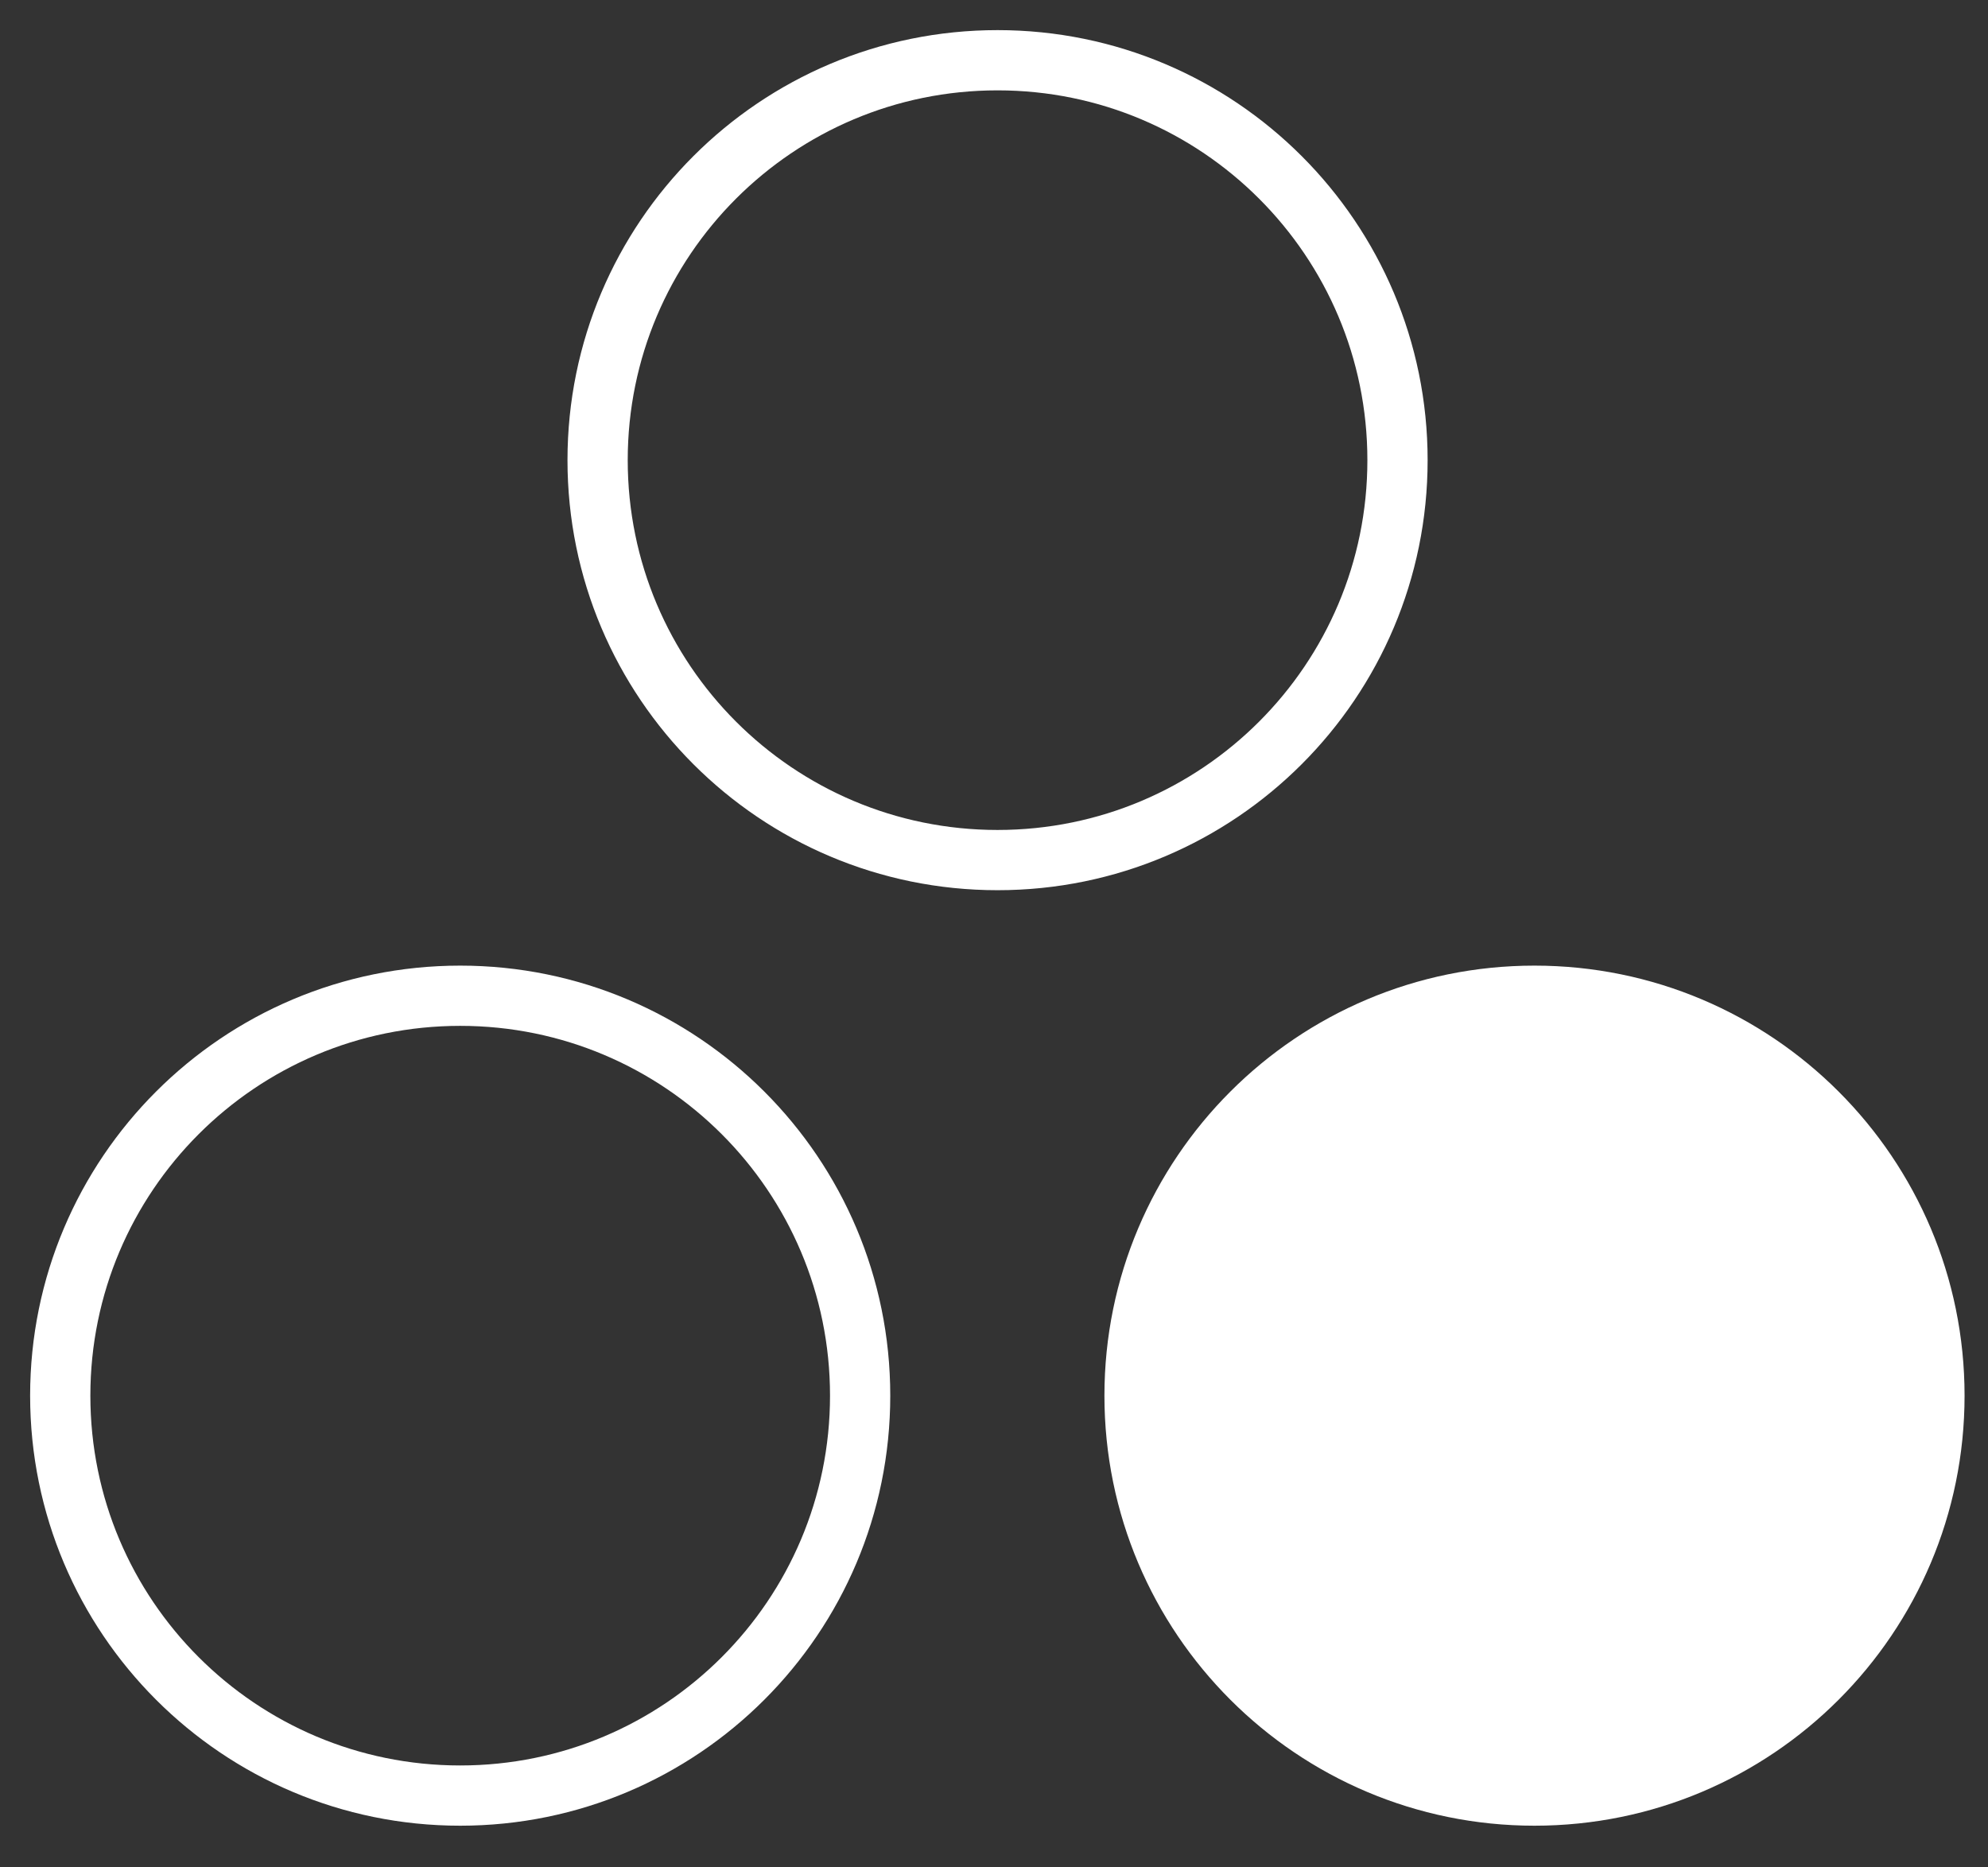
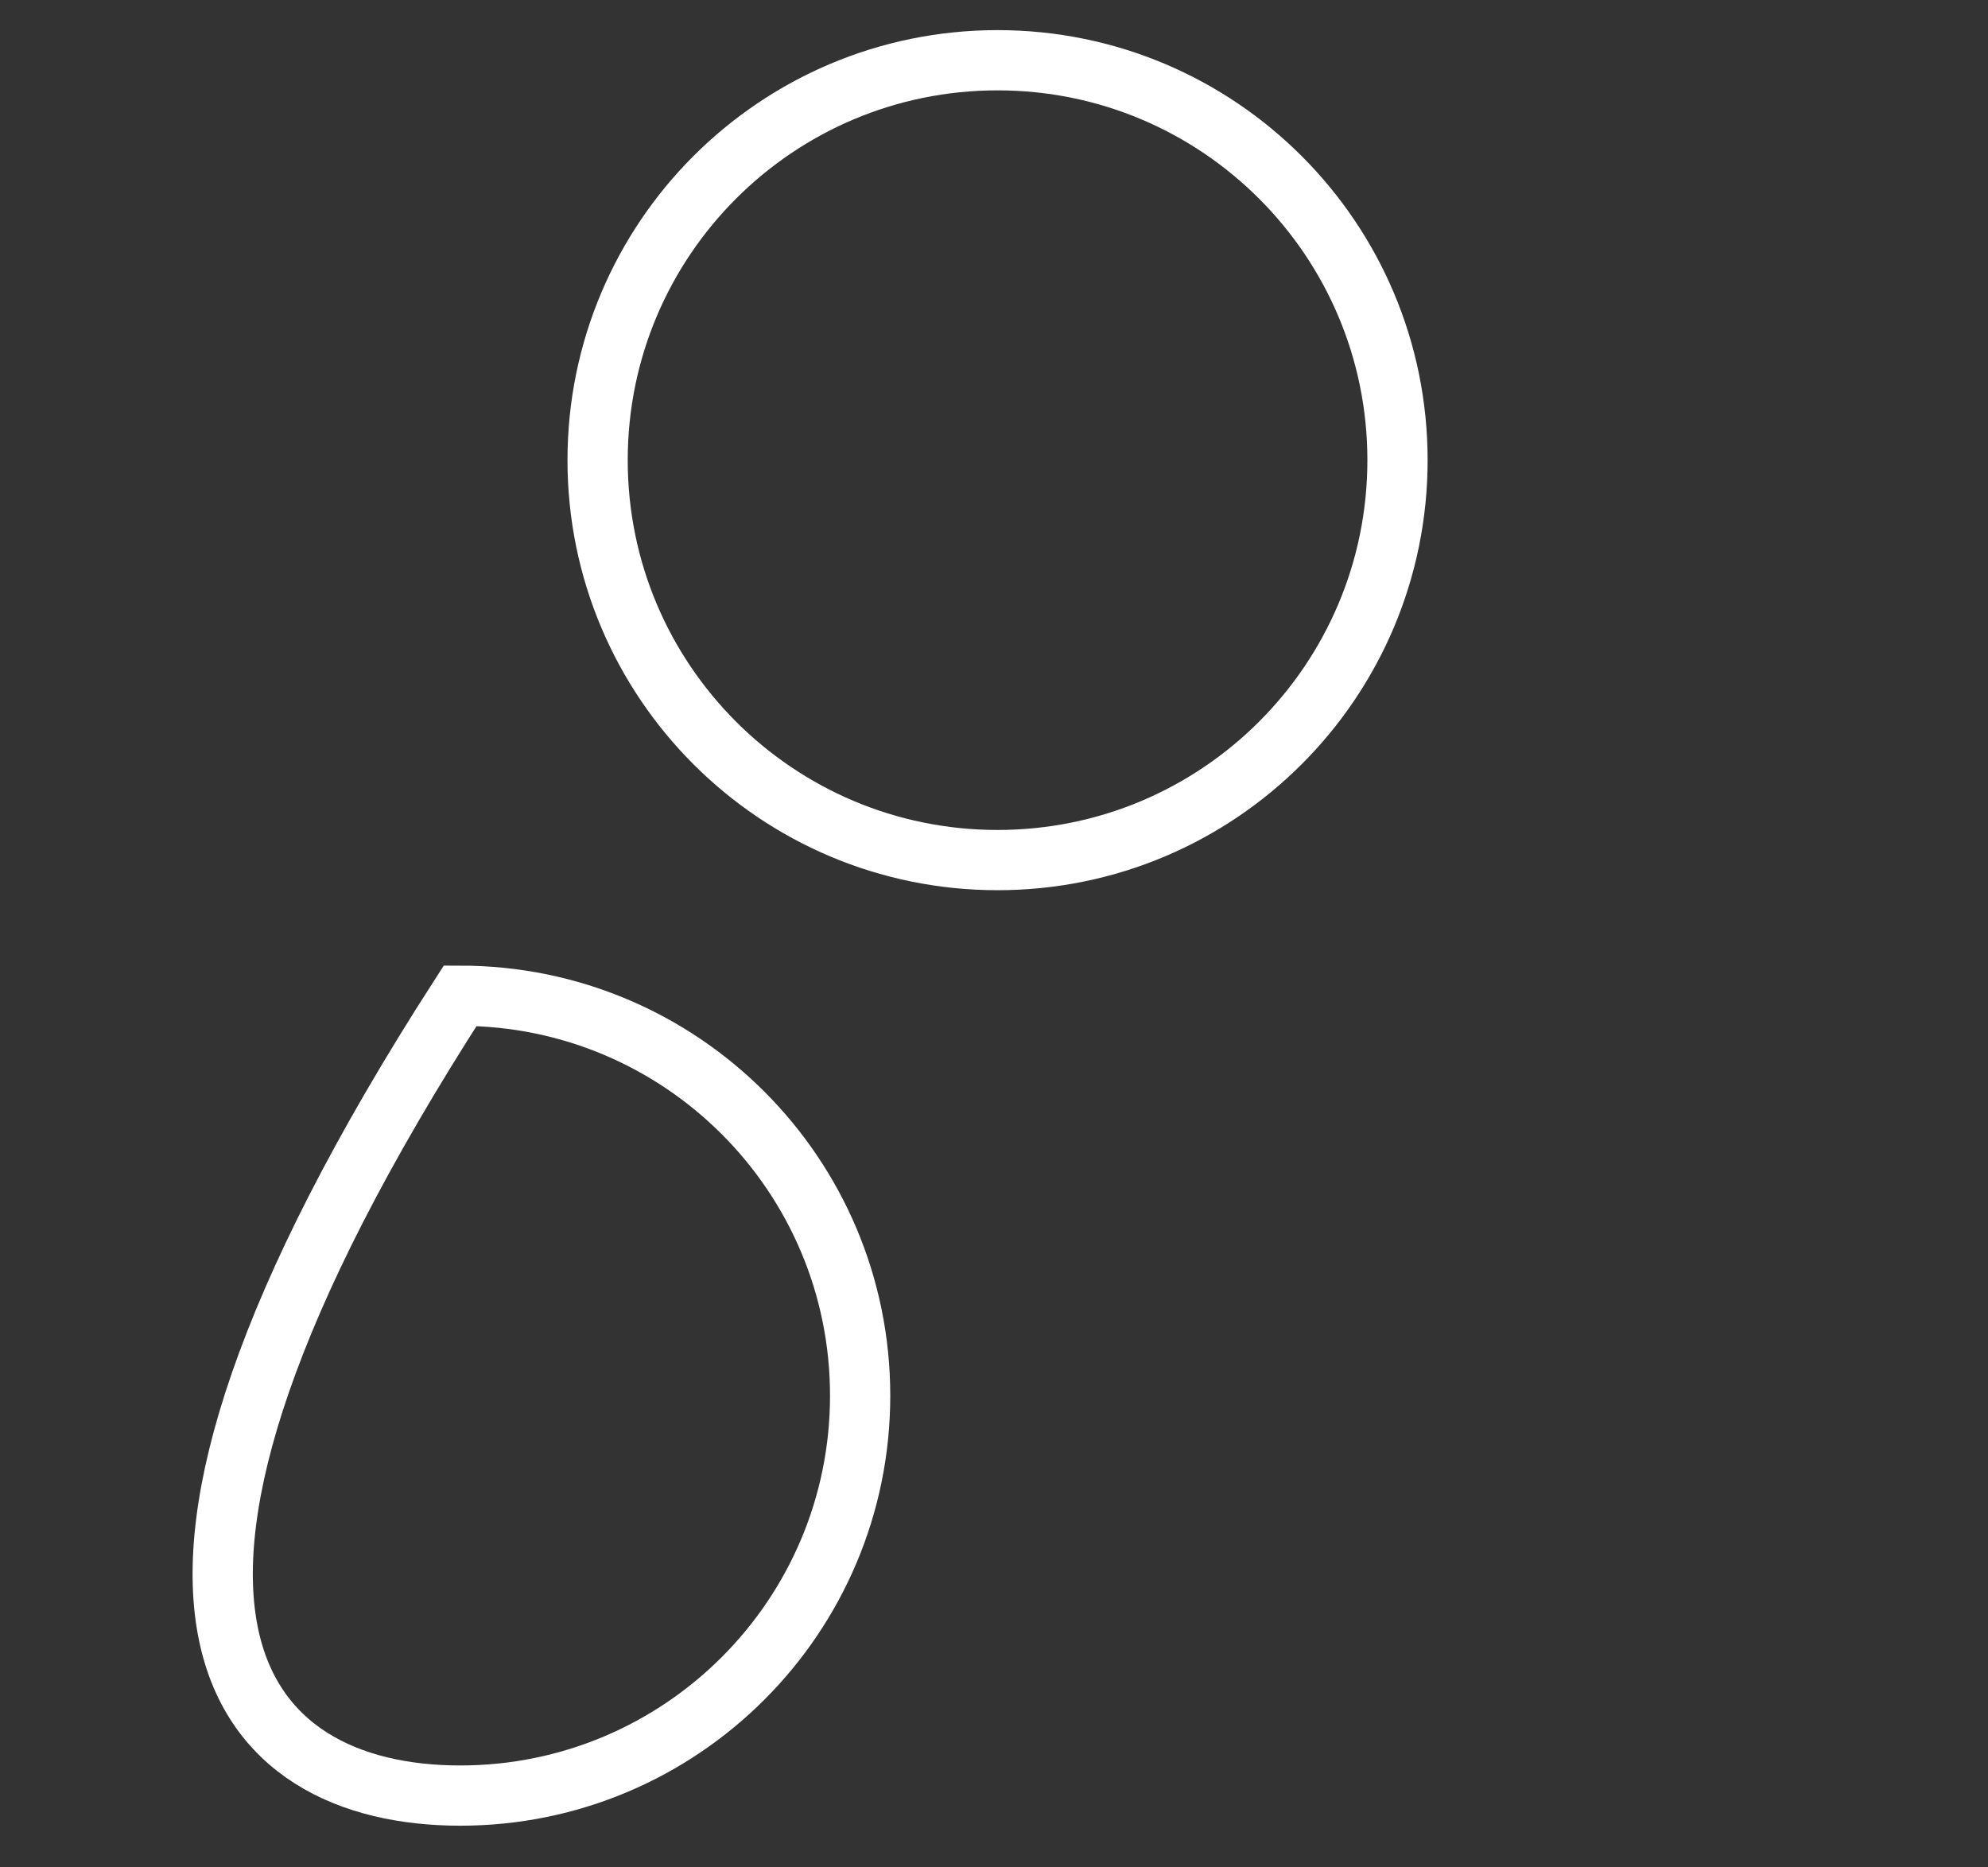
<svg xmlns="http://www.w3.org/2000/svg" width="33" height="31" viewBox="0 0 33 31" fill="none">
  <rect x="0" y="0" width="33" height="31" fill="#333333" stroke="none" />
  <path d="M16.559 14.278C20.226 14.278 23.198 11.306 23.198 7.639C23.198 3.972 20.226 1 16.559 1C12.892 1 9.92 3.972 9.92 7.639C9.92 11.306 12.892 14.278 16.559 14.278Z" stroke="white" />
-   <path d="M7.639 29.808C11.306 29.808 14.278 26.836 14.278 23.169C14.278 19.502 11.306 16.53 7.639 16.53C3.972 16.53 1 19.502 1 23.169C1 26.836 3.972 29.808 7.639 29.808Z" stroke="white" />
-   <path d="M25.472 29.808C29.139 29.808 32.111 26.836 32.111 23.169C32.111 19.502 29.139 16.53 25.472 16.53C21.805 16.53 18.833 19.502 18.833 23.169C18.833 26.836 21.805 29.808 25.472 29.808Z" fill="white" stroke="white" />
+   <path d="M7.639 29.808C11.306 29.808 14.278 26.836 14.278 23.169C14.278 19.502 11.306 16.53 7.639 16.53C1 26.836 3.972 29.808 7.639 29.808Z" stroke="white" />
</svg>